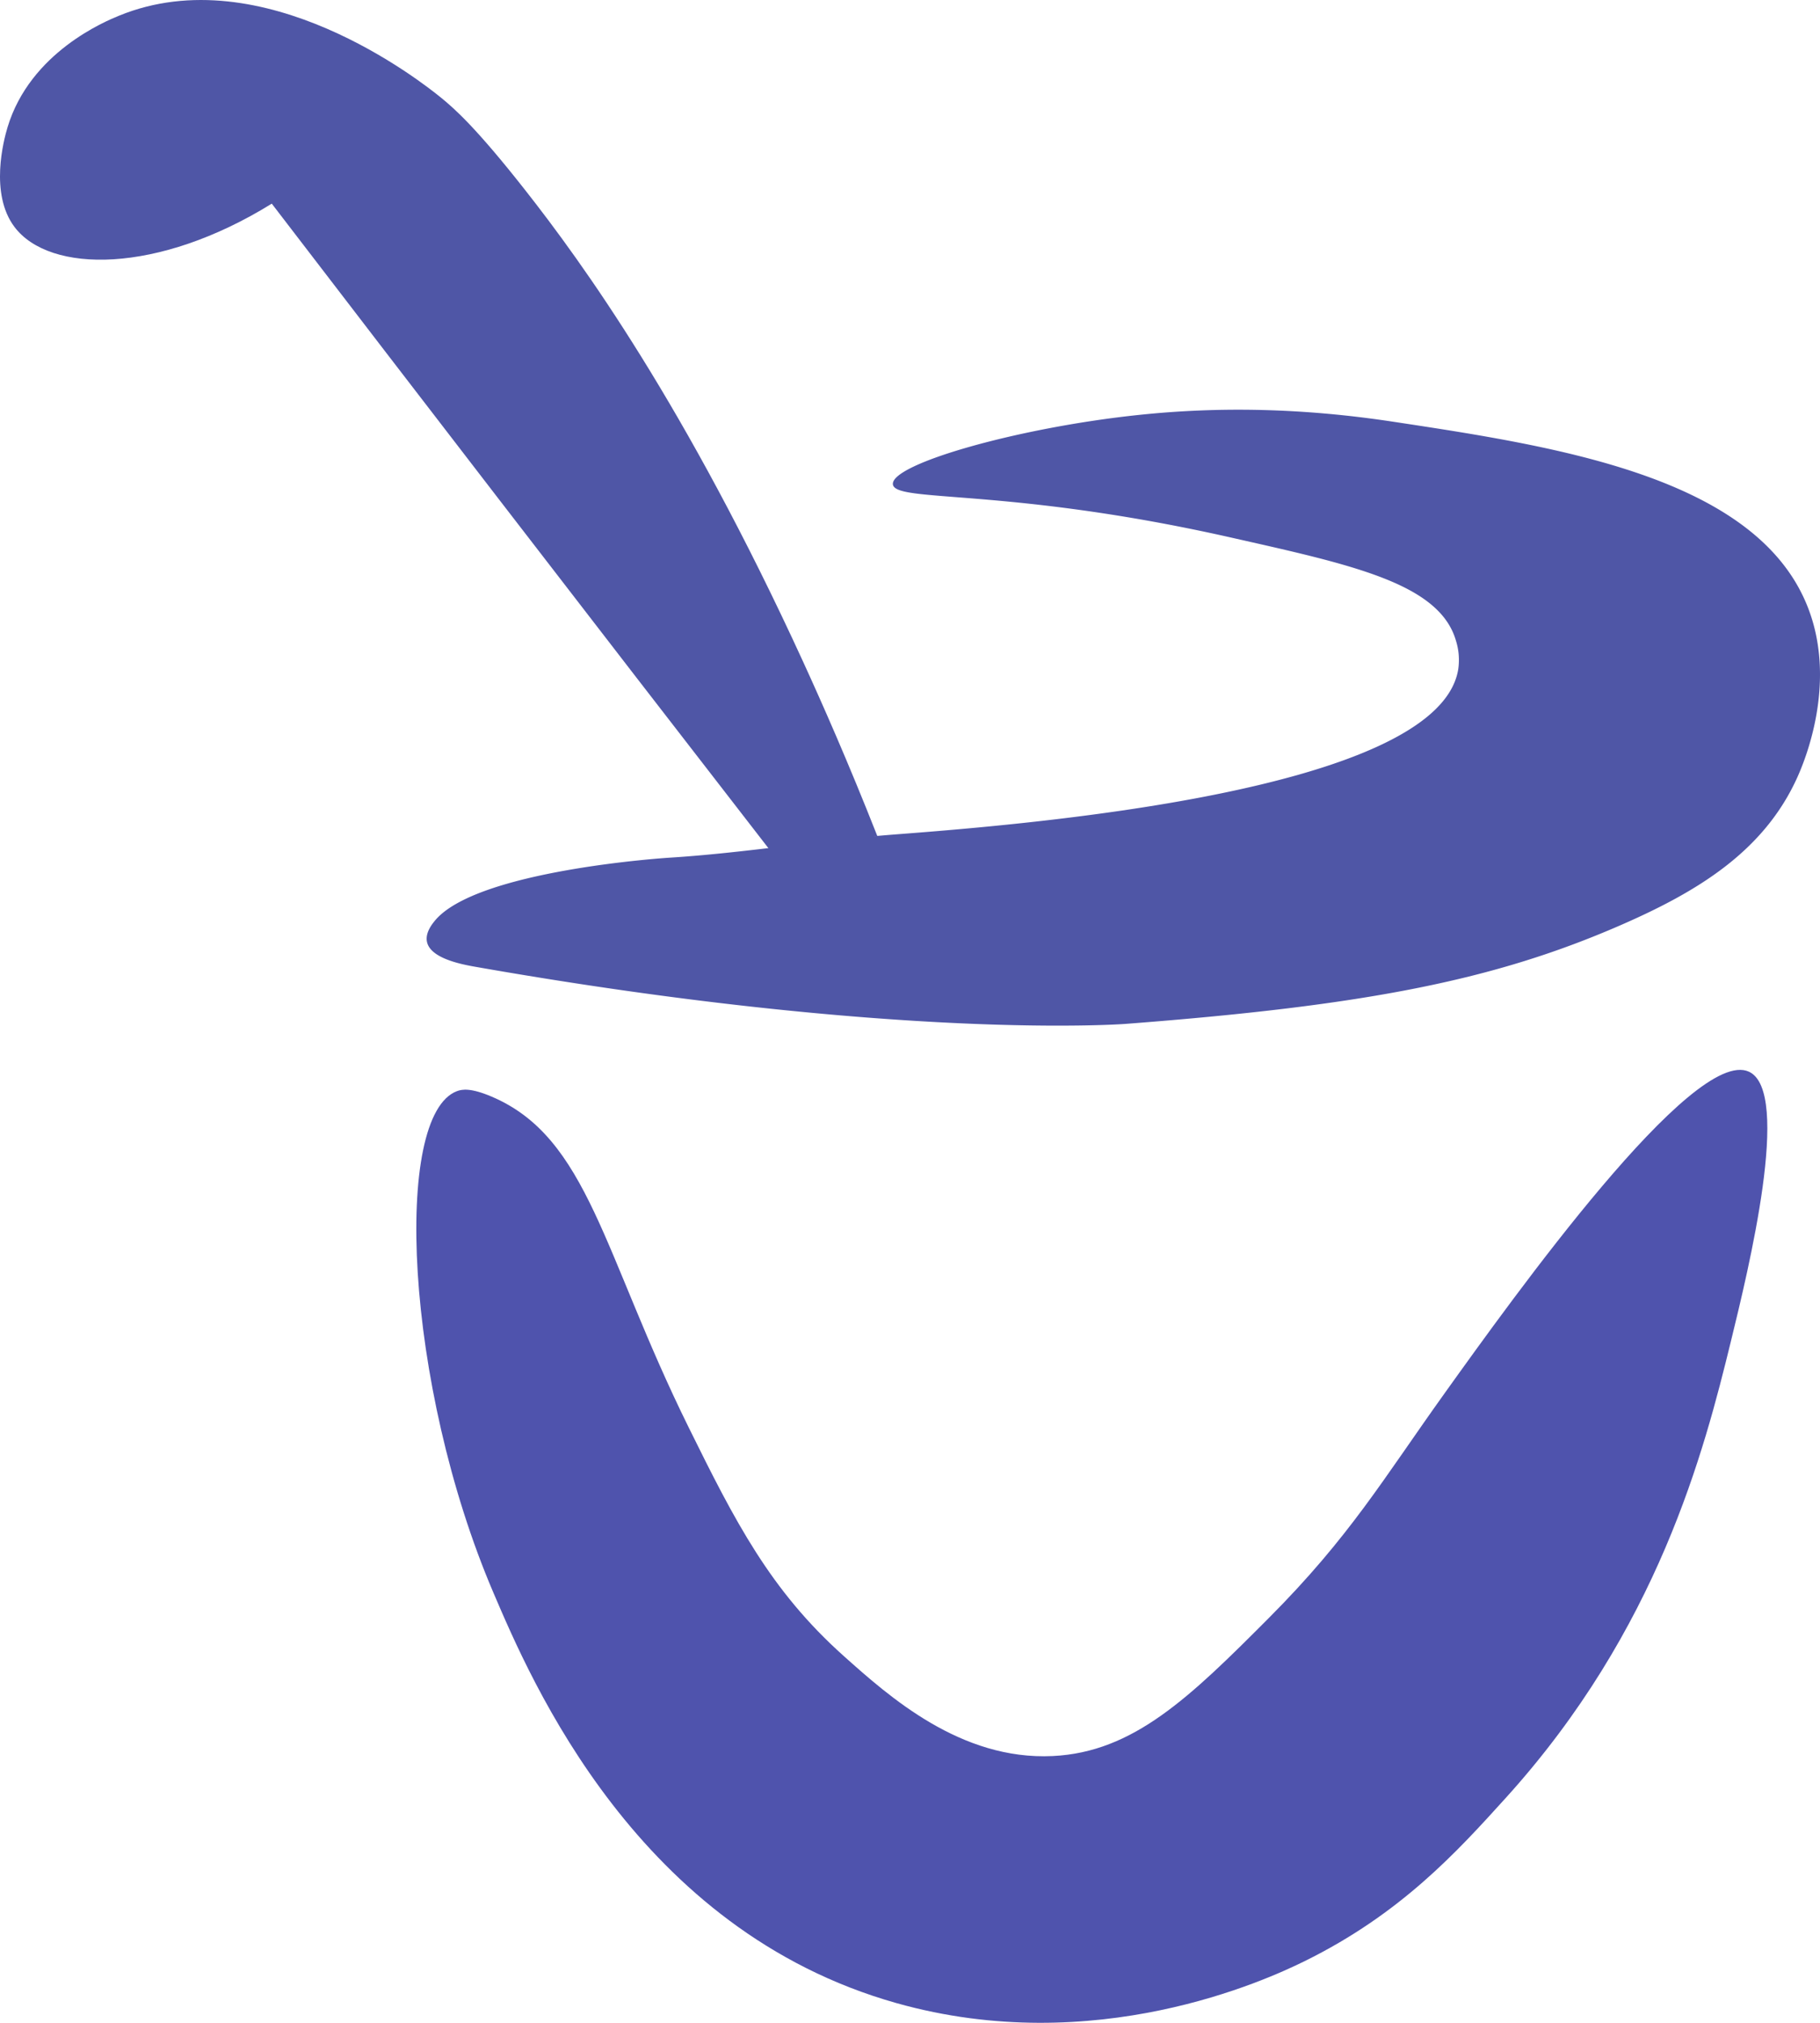
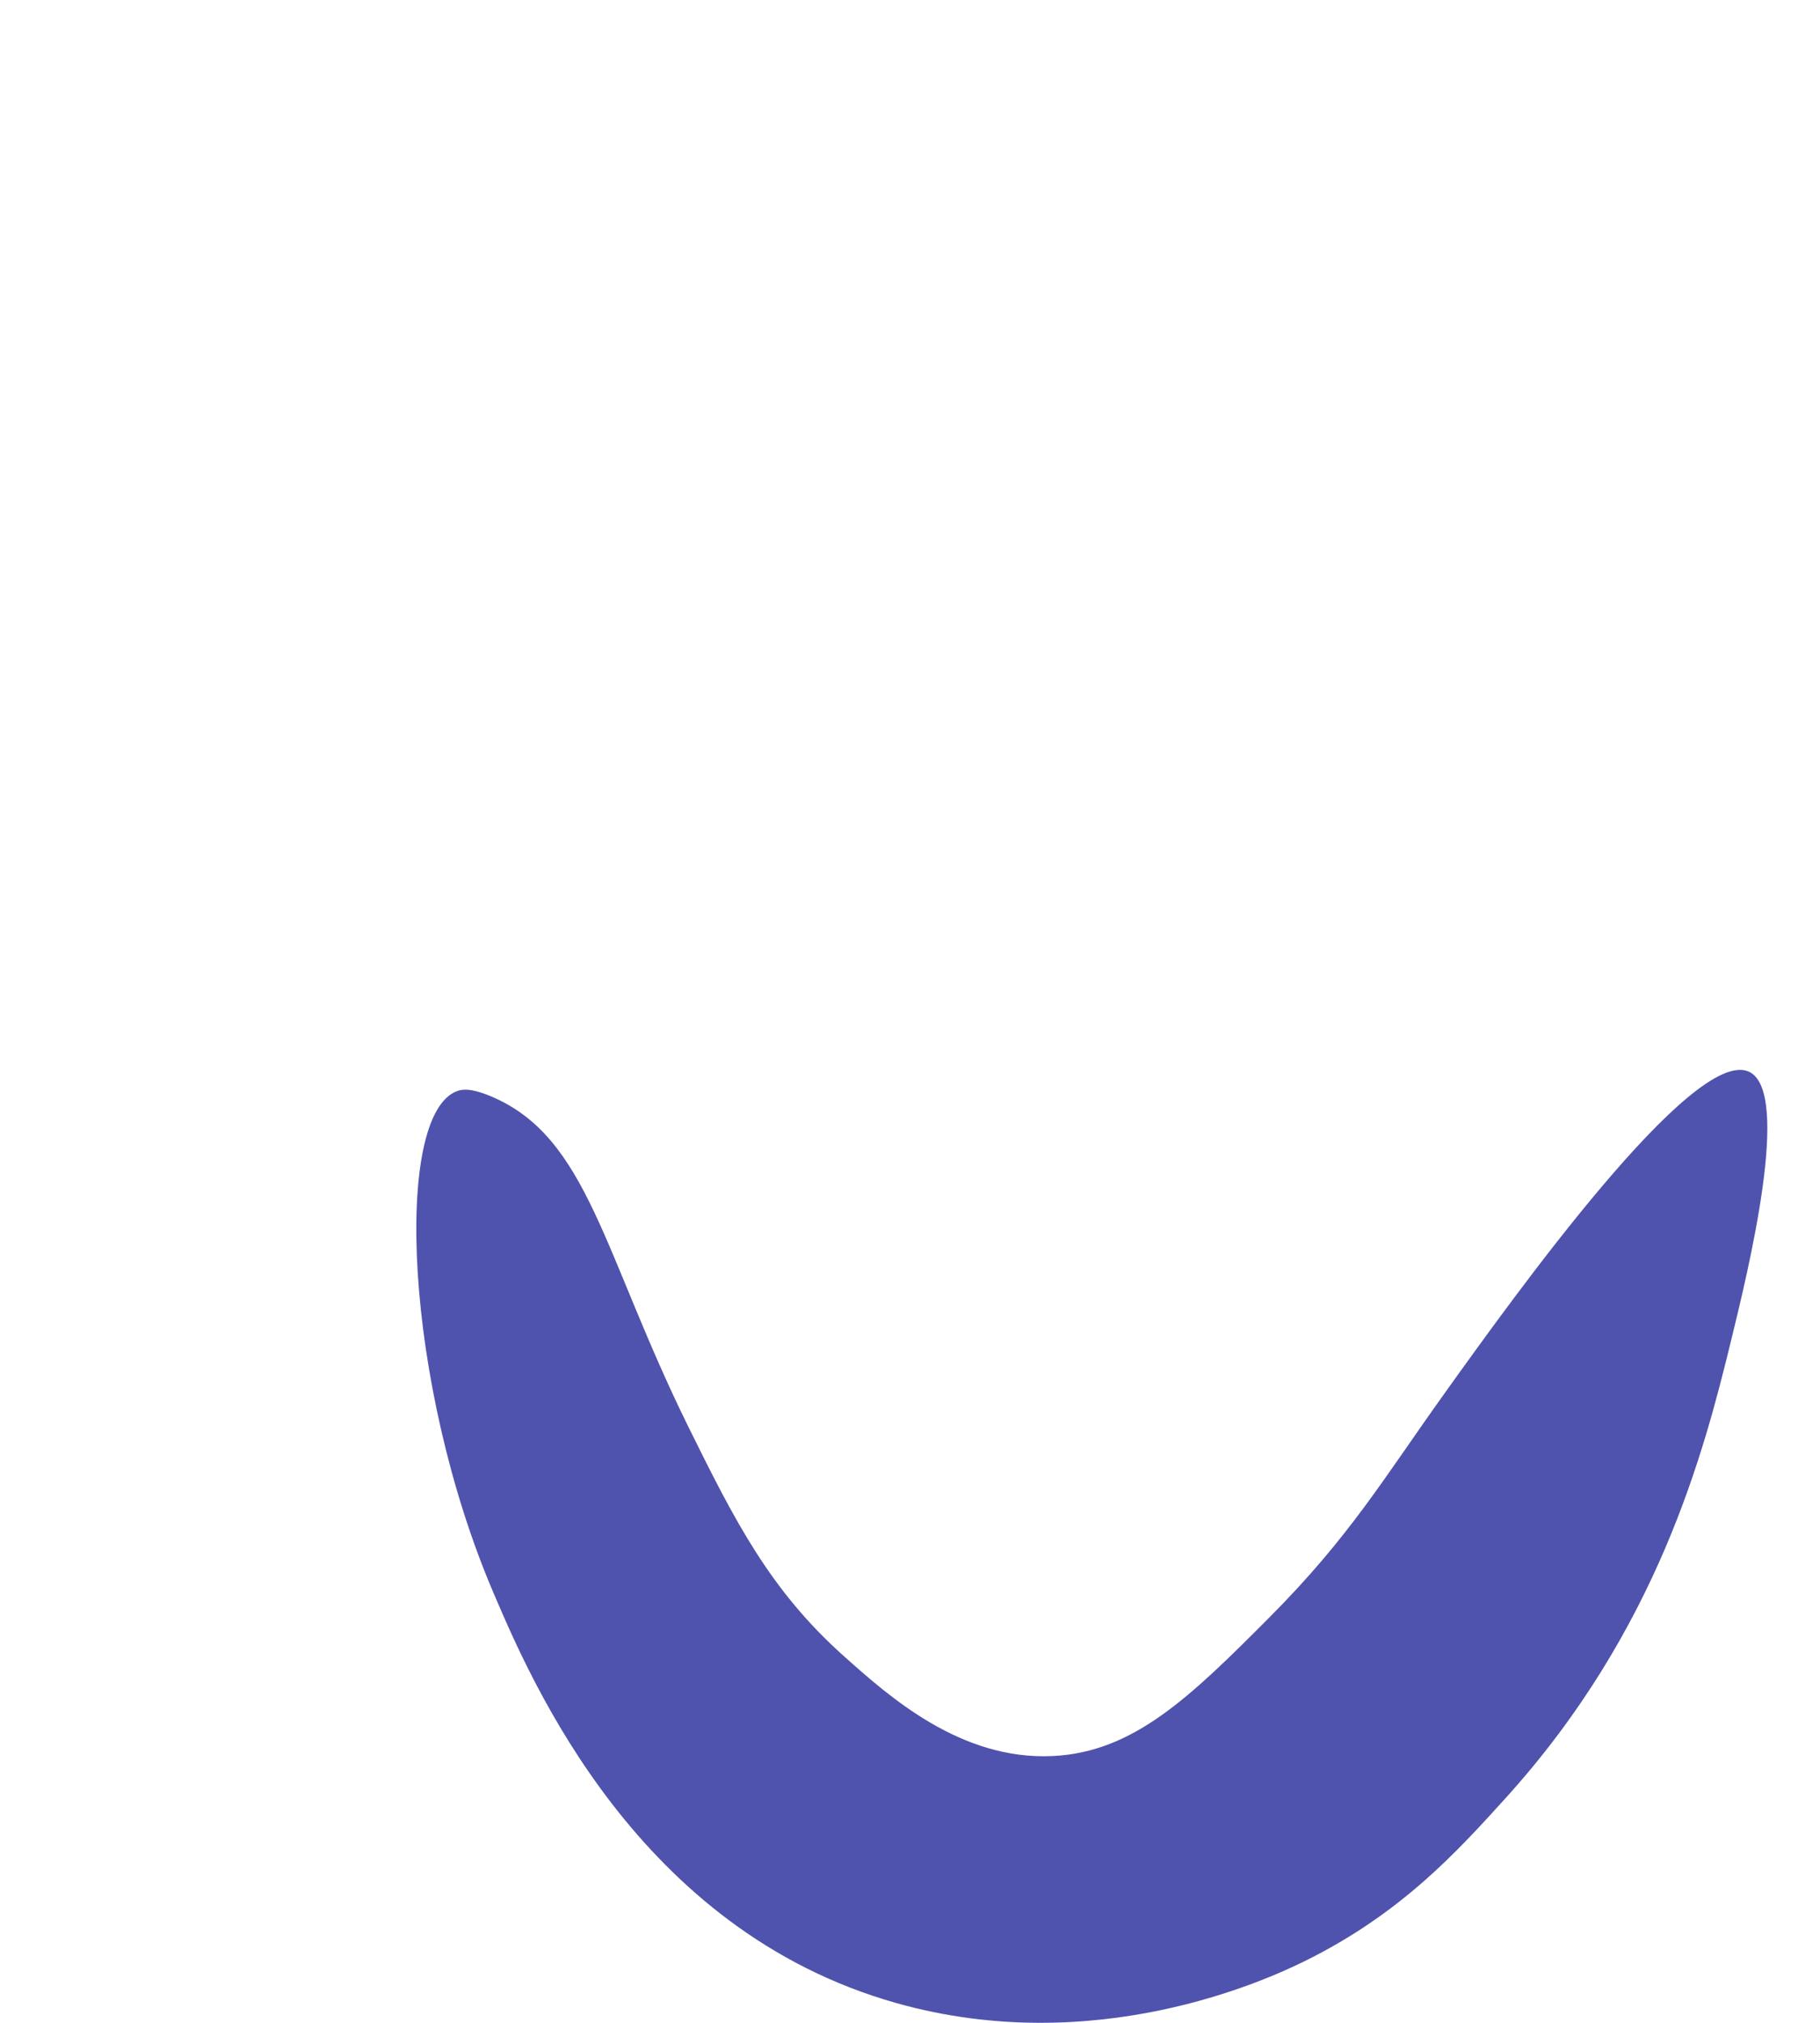
<svg xmlns="http://www.w3.org/2000/svg" id="Layer_1" data-name="Layer 1" viewBox="0 0 882.655 980.714">
  <path d="M232.237,538.651c-31.184,11.626-25.5,142.245,17.616,243.1,18.492,43.258,69.909,163.674,195.537,199.061,96.2,27.1,179.294-11.186,197.74-20.258,46.834-23.035,74.041-53.075,97.769-79.273,73.854-81.544,96.091-167.974,109.184-221.512,8.417-34.418,29.575-120.938,8.7-130.537-27.029-12.426-113.939,108.926-147.389,155.631-29.905,41.755-46.085,69.733-85.438,109.219-38.393,38.524-65.593,65.051-104.815,66.941-44.652,2.151-79.367-28.859-101.292-48.444-35.77-31.953-52.783-65.367-75.308-110.981-41.545-84.126-48.559-140.382-95.567-160.305C238.917,537.032,234.763,537.709,232.237,538.651Z" transform="translate(-10.595 -9.643)" style="fill:#4f53ad" />
-   <path d="M443.629,244.464c.983,9.03,55.318,1.281,163.828,25.763,58.619,13.226,101.174,22.209,109.22,49.986a31.141,31.141,0,0,1,1.1,14.093c-10.079,59.631-213.4,75.32-273.489,79.932-36.418,2.8-72.544,8.955-109,11.23,0,0-94.212,5.881-114.066,30.894-1.194,1.5-4.529,5.7-3.521,10.064,1.779,7.688,15.859,10.614,23.121,11.89,205.616,36.137,315.545,27.746,315.547,27.746,117.109-8.94,178.98-21.22,240.105-47.835,37.482-16.32,69.587-35.842,85.791-71.734,3.148-6.974,19.443-45.014,5.285-81.914-24.459-63.747-121.953-78.446-201.483-90.5-43.817-6.642-84.174-7.334-122.872-3.3C504.494,216.889,442.556,234.607,443.629,244.464Z" transform="translate(-10.595 -9.643)" style="fill:#4f56a6" />
-   <path d="M142.4,108.38C87.1,142.63,34.654,142.29,17.61,119.663c-12.145-16.124-5.226-42.121-3.371-48.276,10.968-36.4,47.476-51.437,54.169-54.169,69.883-28.532,146.749,32.2,155.9,39.636,6.834,5.553,17.225,14.742,40.958,44.92,27.594,35.089,77.762,104.323,134.762,228.568,9.114,19.867,21.925,48.815,36.033,84.6l-49.245,10.524q-67.347-86.892-134.762-174.4Q197.034,179.652,142.4,108.38Z" transform="translate(-10.595 -9.643)" style="fill:#4f56a6" />
</svg>